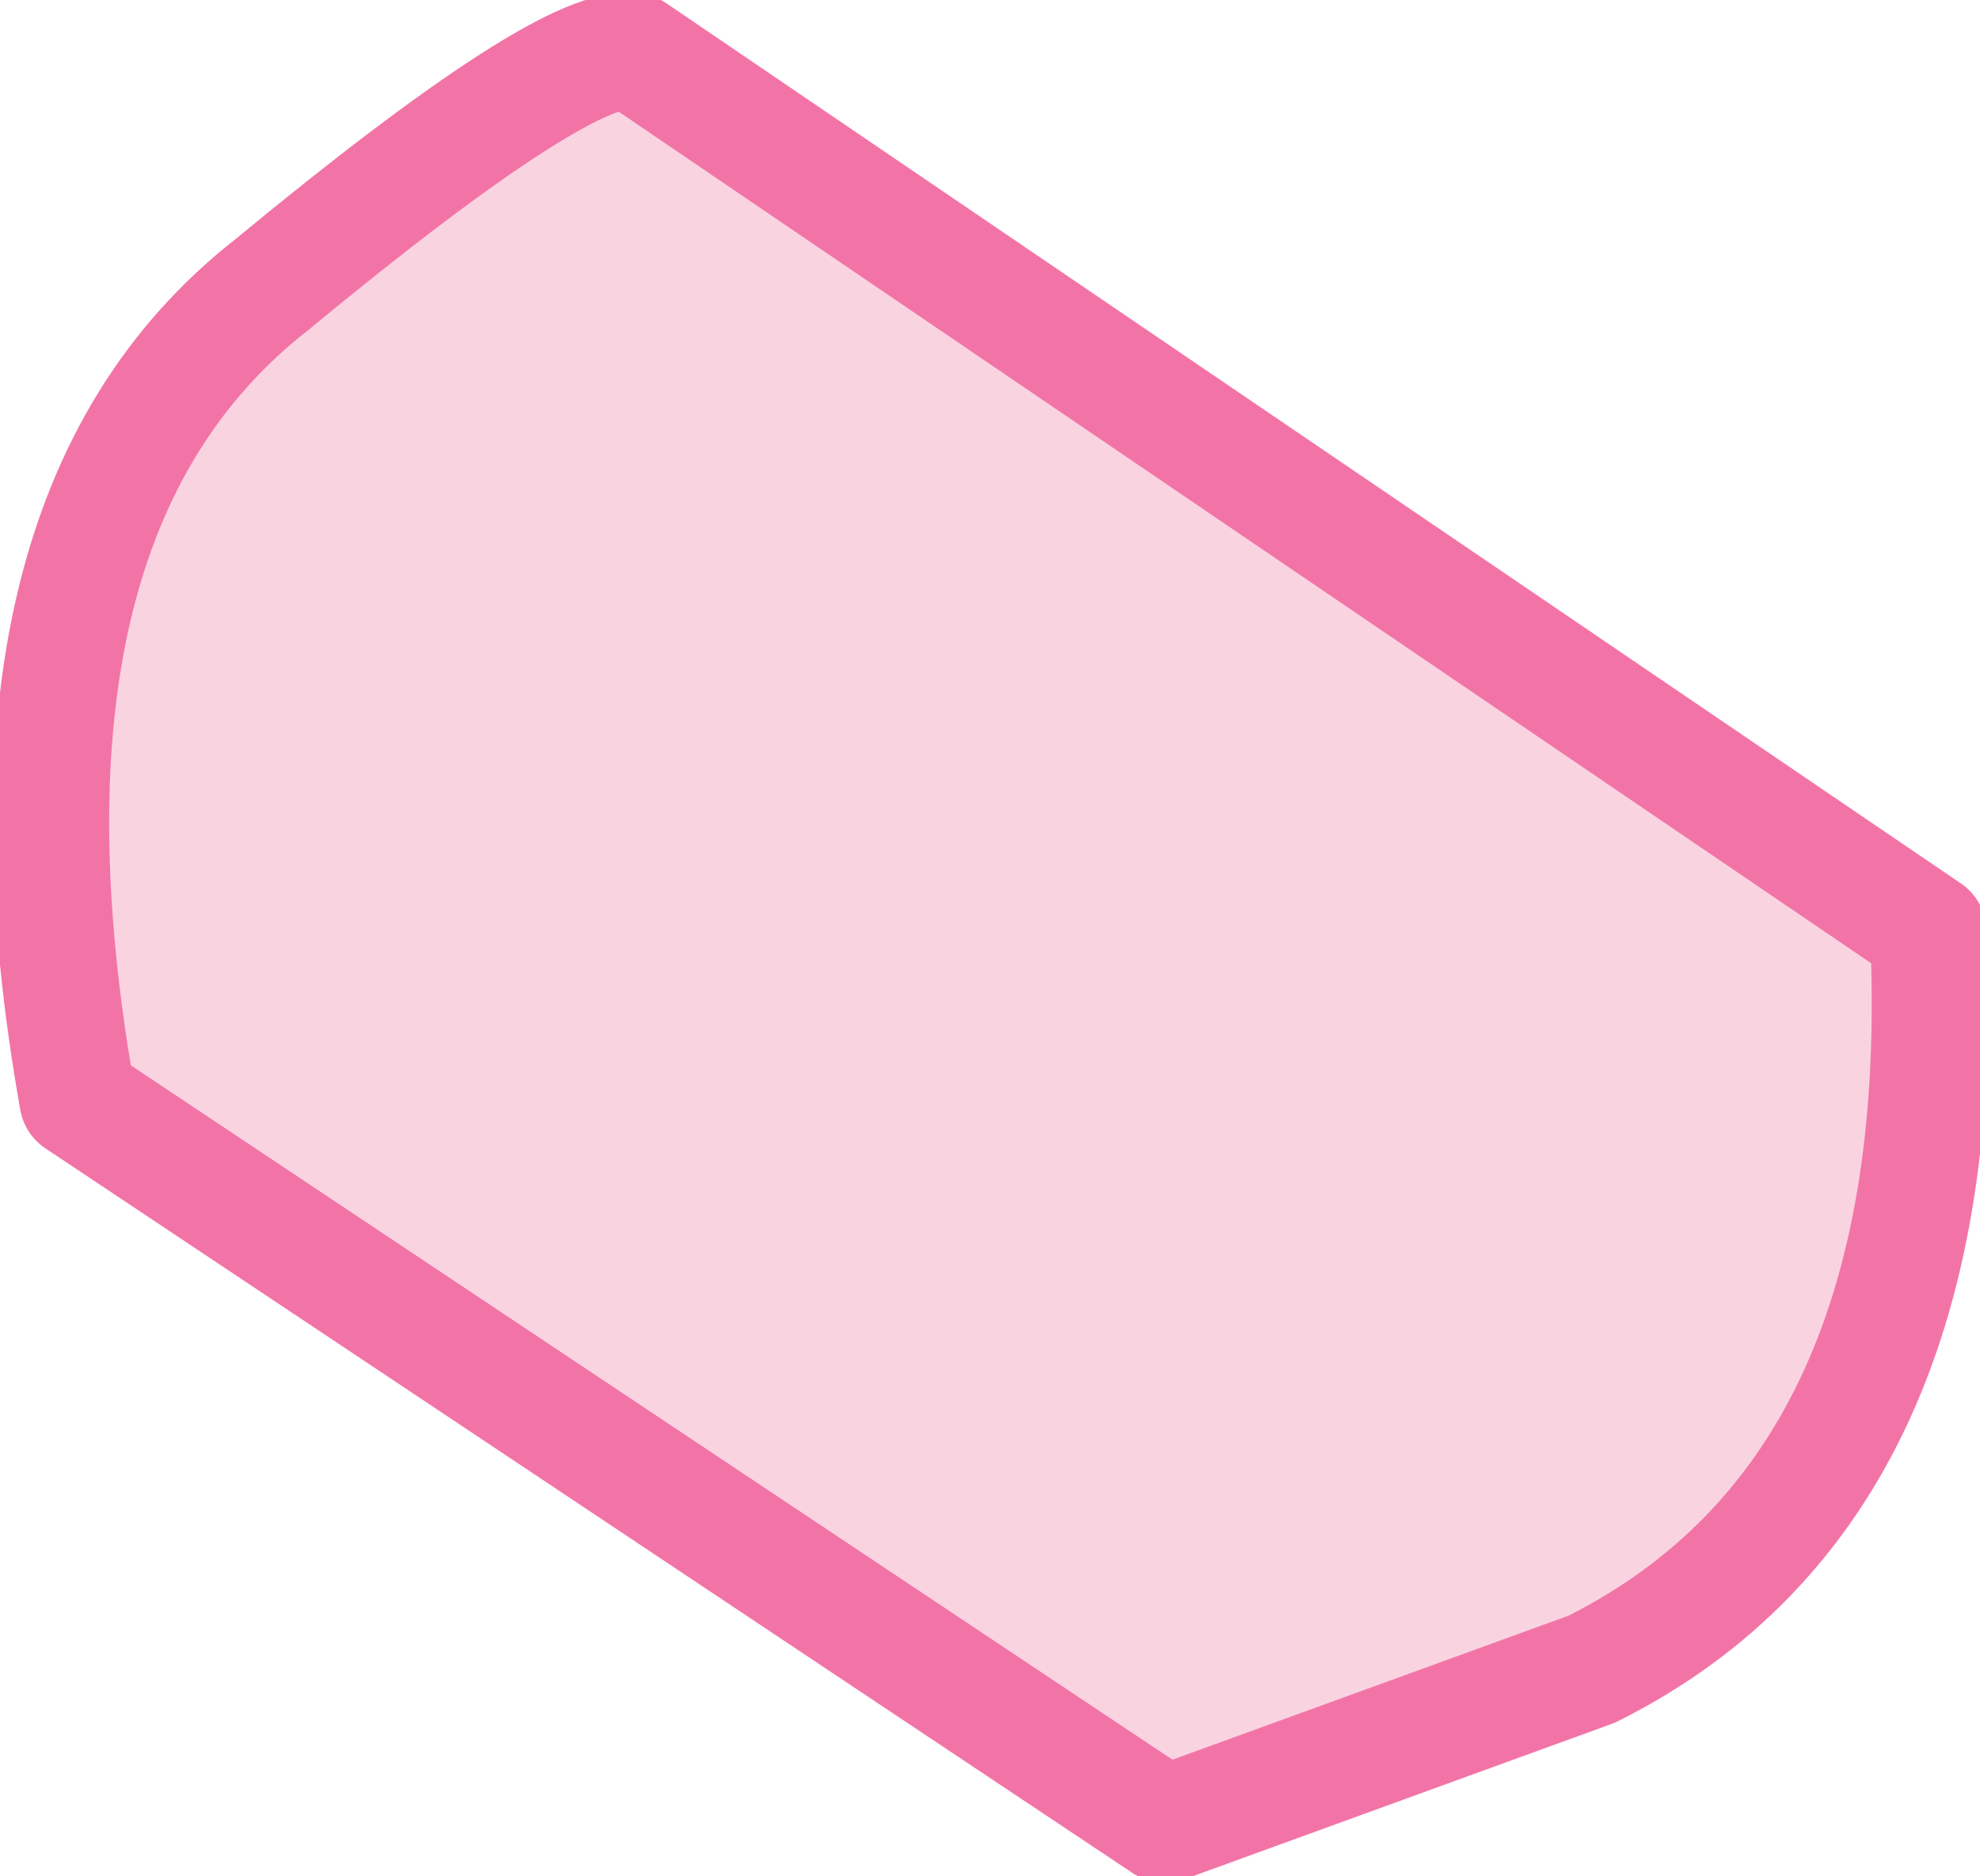
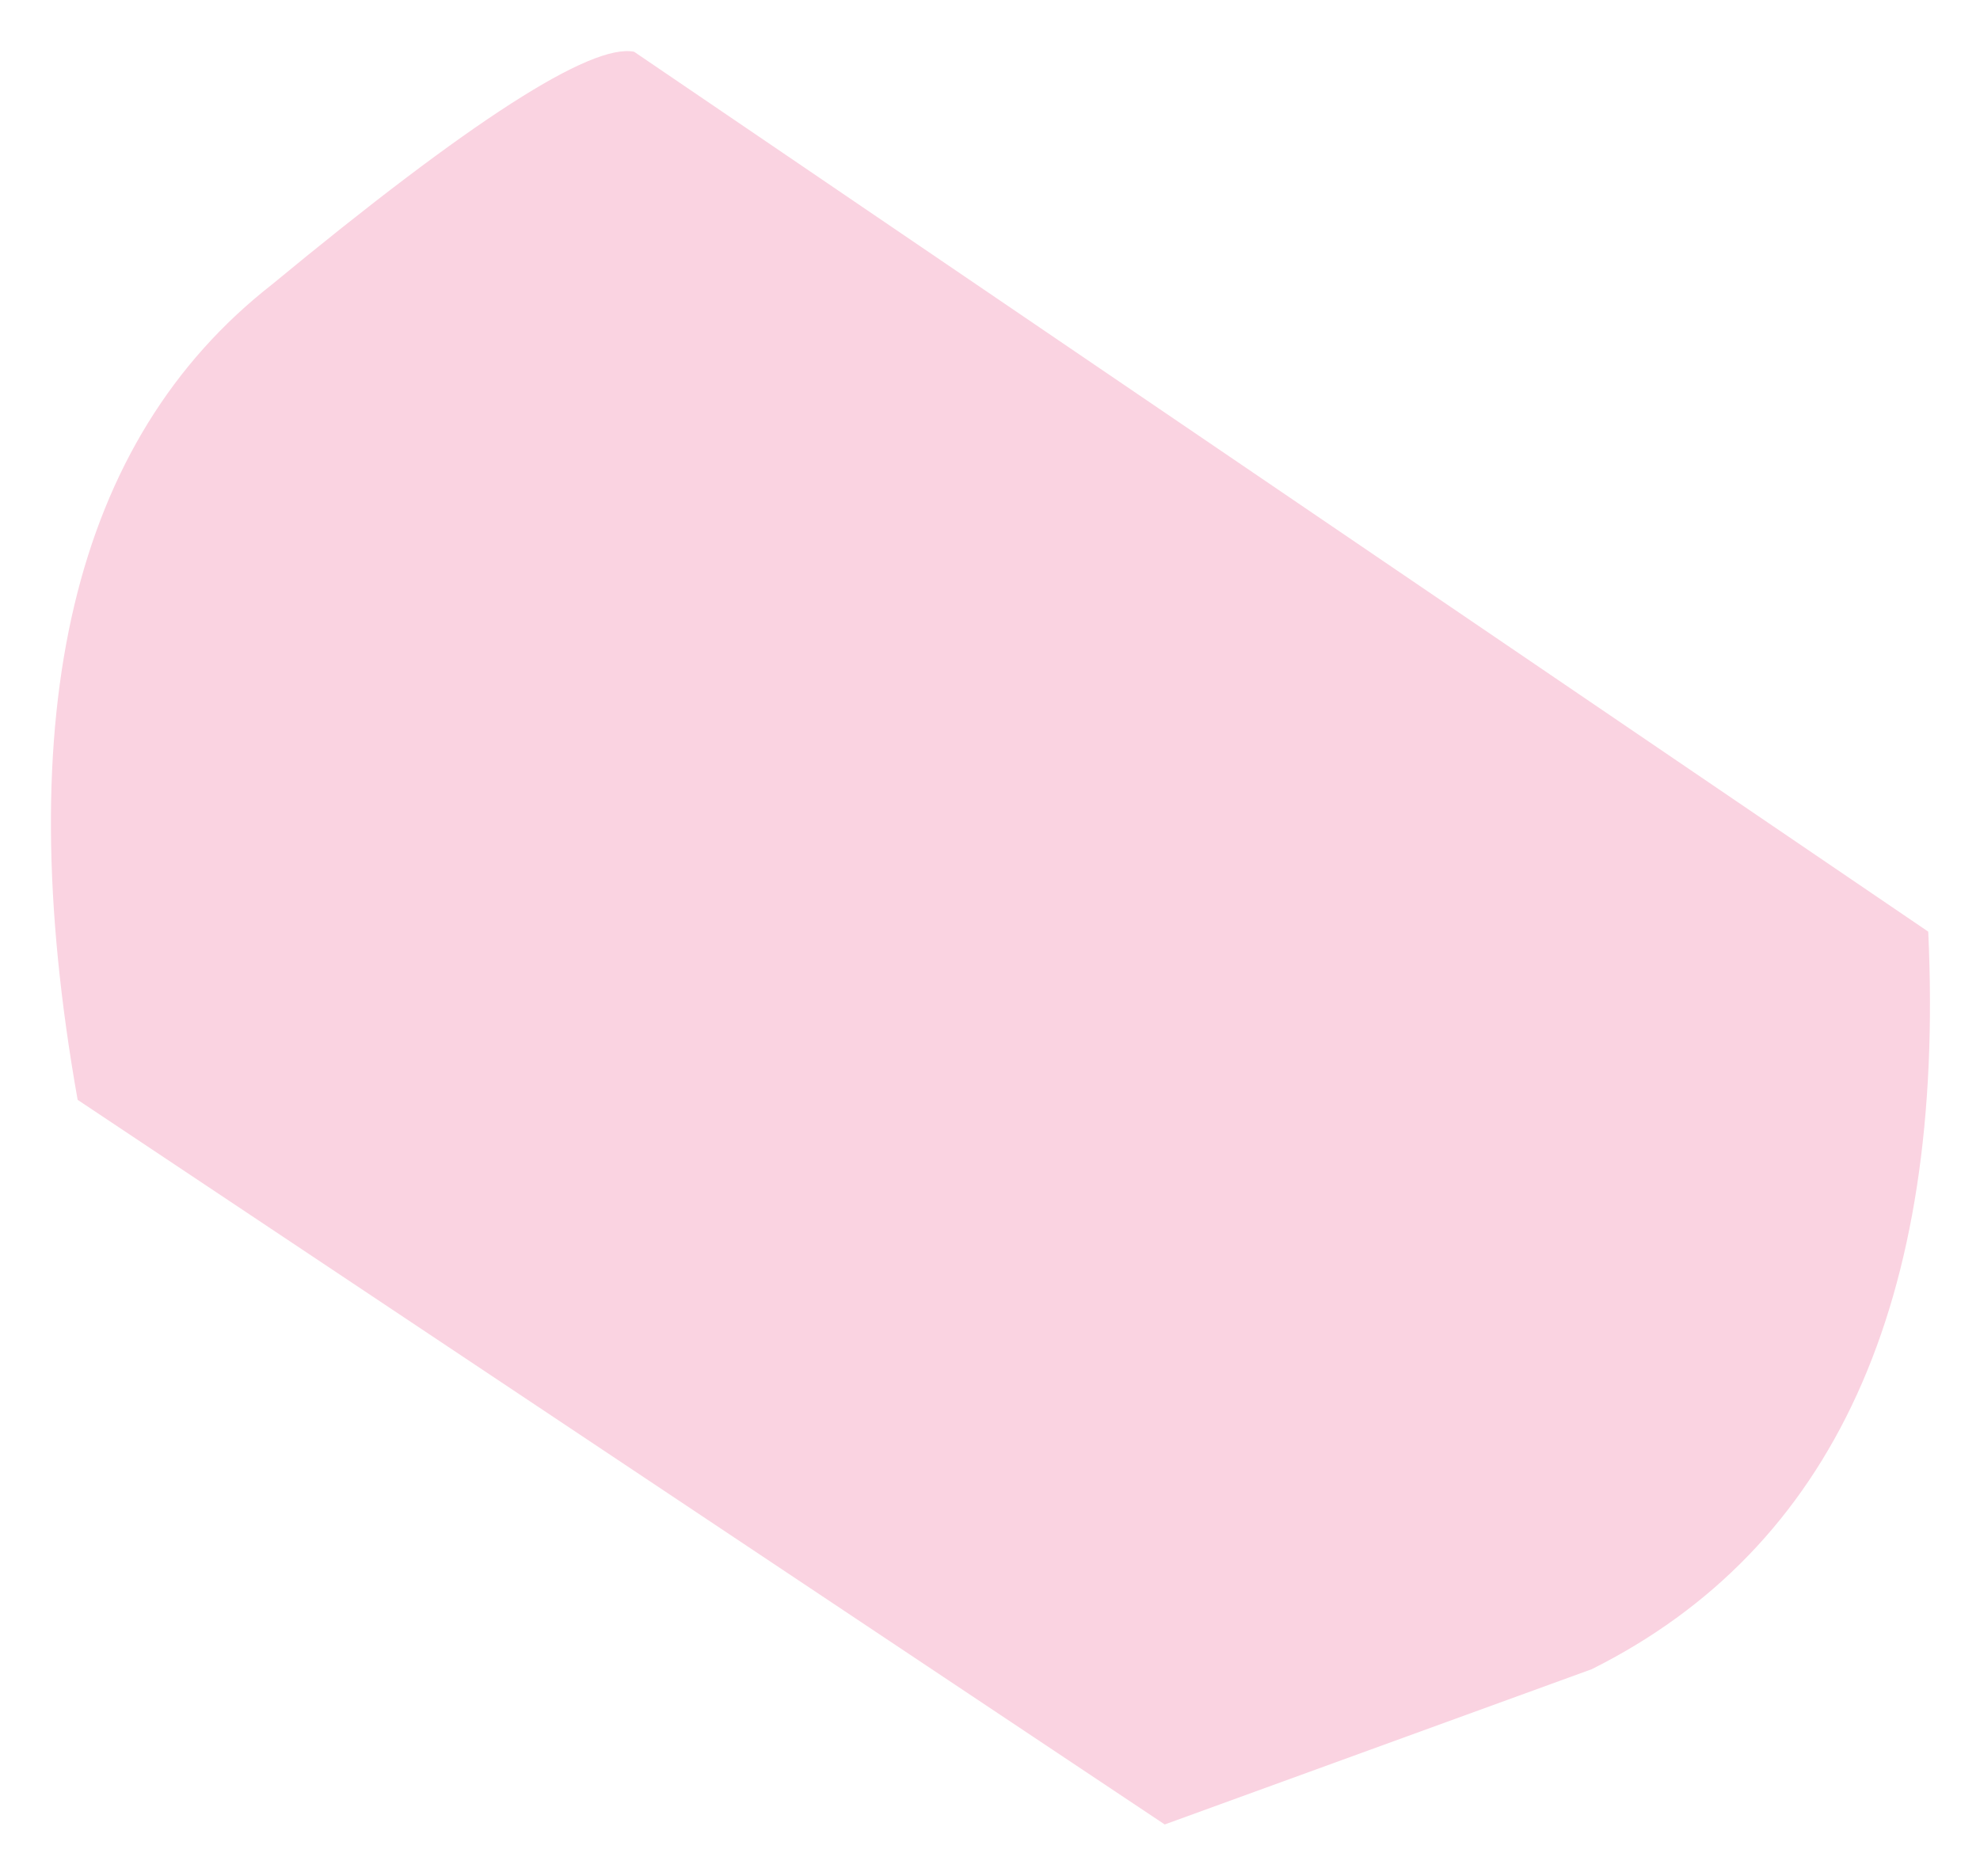
<svg xmlns="http://www.w3.org/2000/svg" height="7.25px" width="7.65px">
  <g transform="matrix(1.0, 0.0, 0.0, 1.0, 0.05, -0.05)">
    <path d="M4.45 7.1 L0.25 4.3 Q-0.15 2.05 1.0 1.15 2.15 0.2 2.4 0.25 L7.4 3.65 Q7.5 5.8 6.1 6.5 L4.45 7.1" fill="#fad3e1" fill-rule="evenodd" stroke="none" />
-     <path d="M4.45 7.1 L6.1 6.5 Q7.5 5.8 7.4 3.65 L2.4 0.25 Q2.15 0.2 1.0 1.15 -0.15 2.05 0.25 4.3 L4.45 7.1 Z" fill="none" stroke="#f274a7" stroke-linecap="round" stroke-linejoin="round" stroke-width="0.45" />
  </g>
</svg>